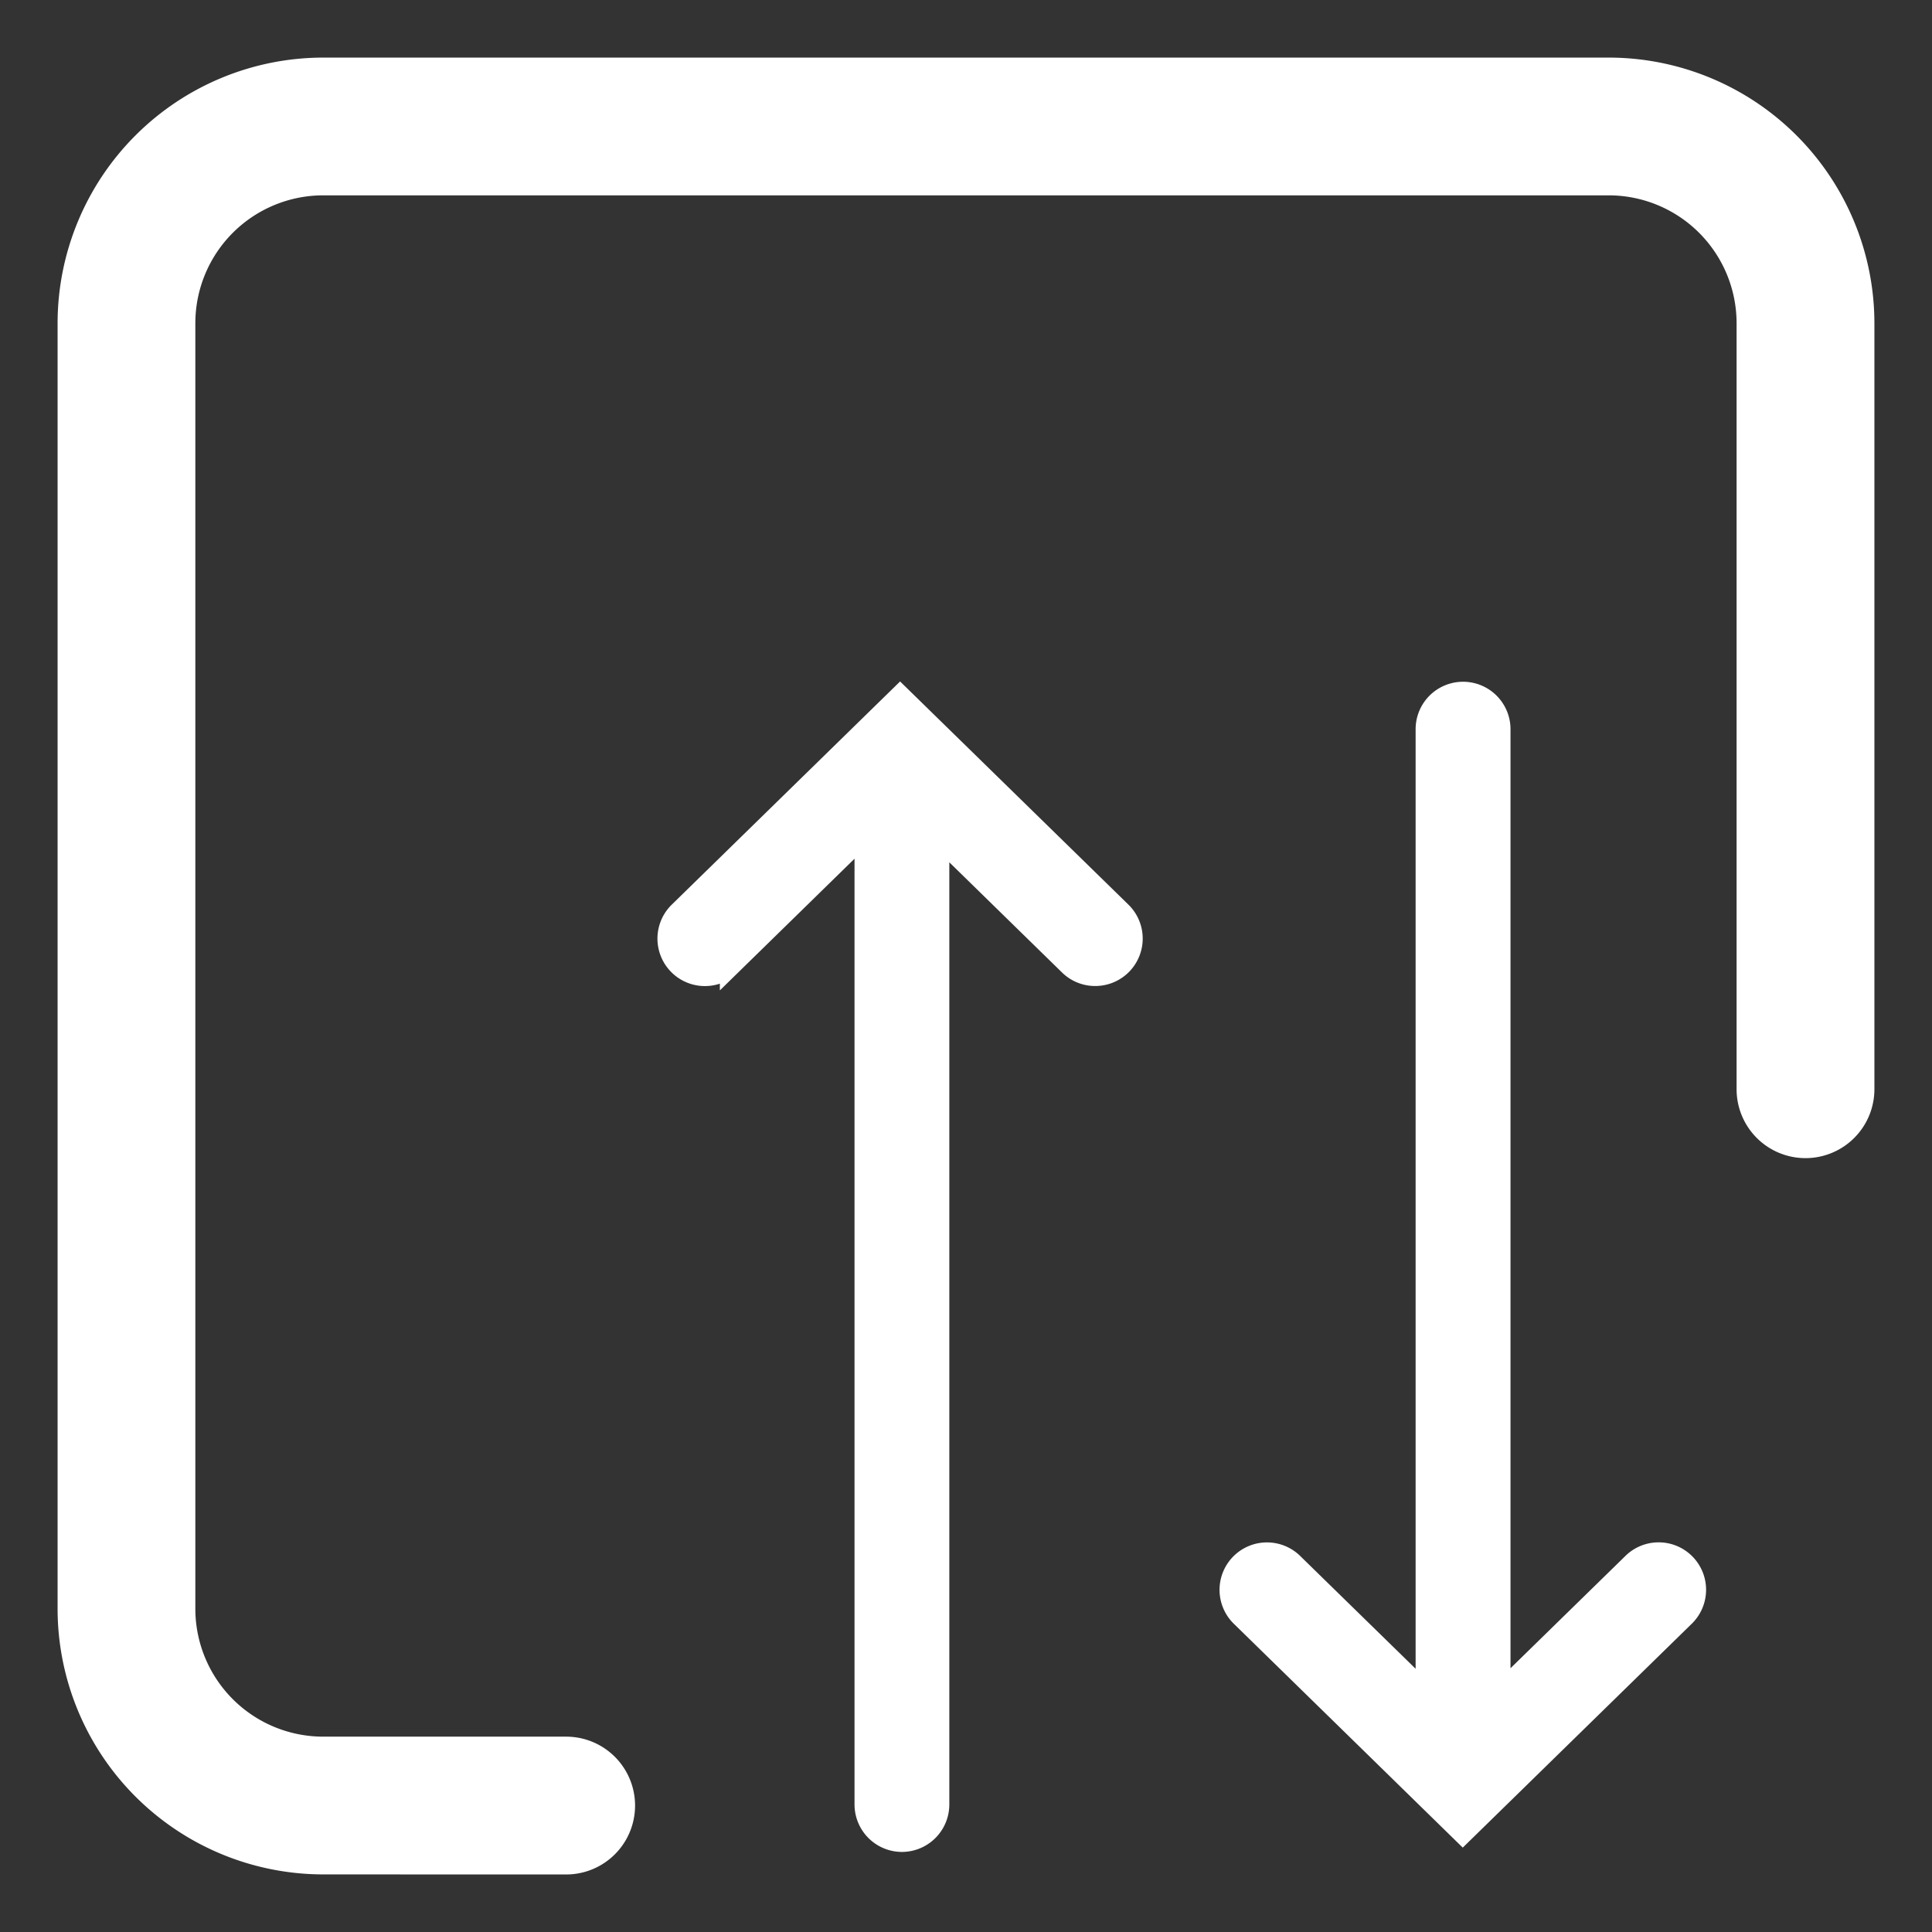
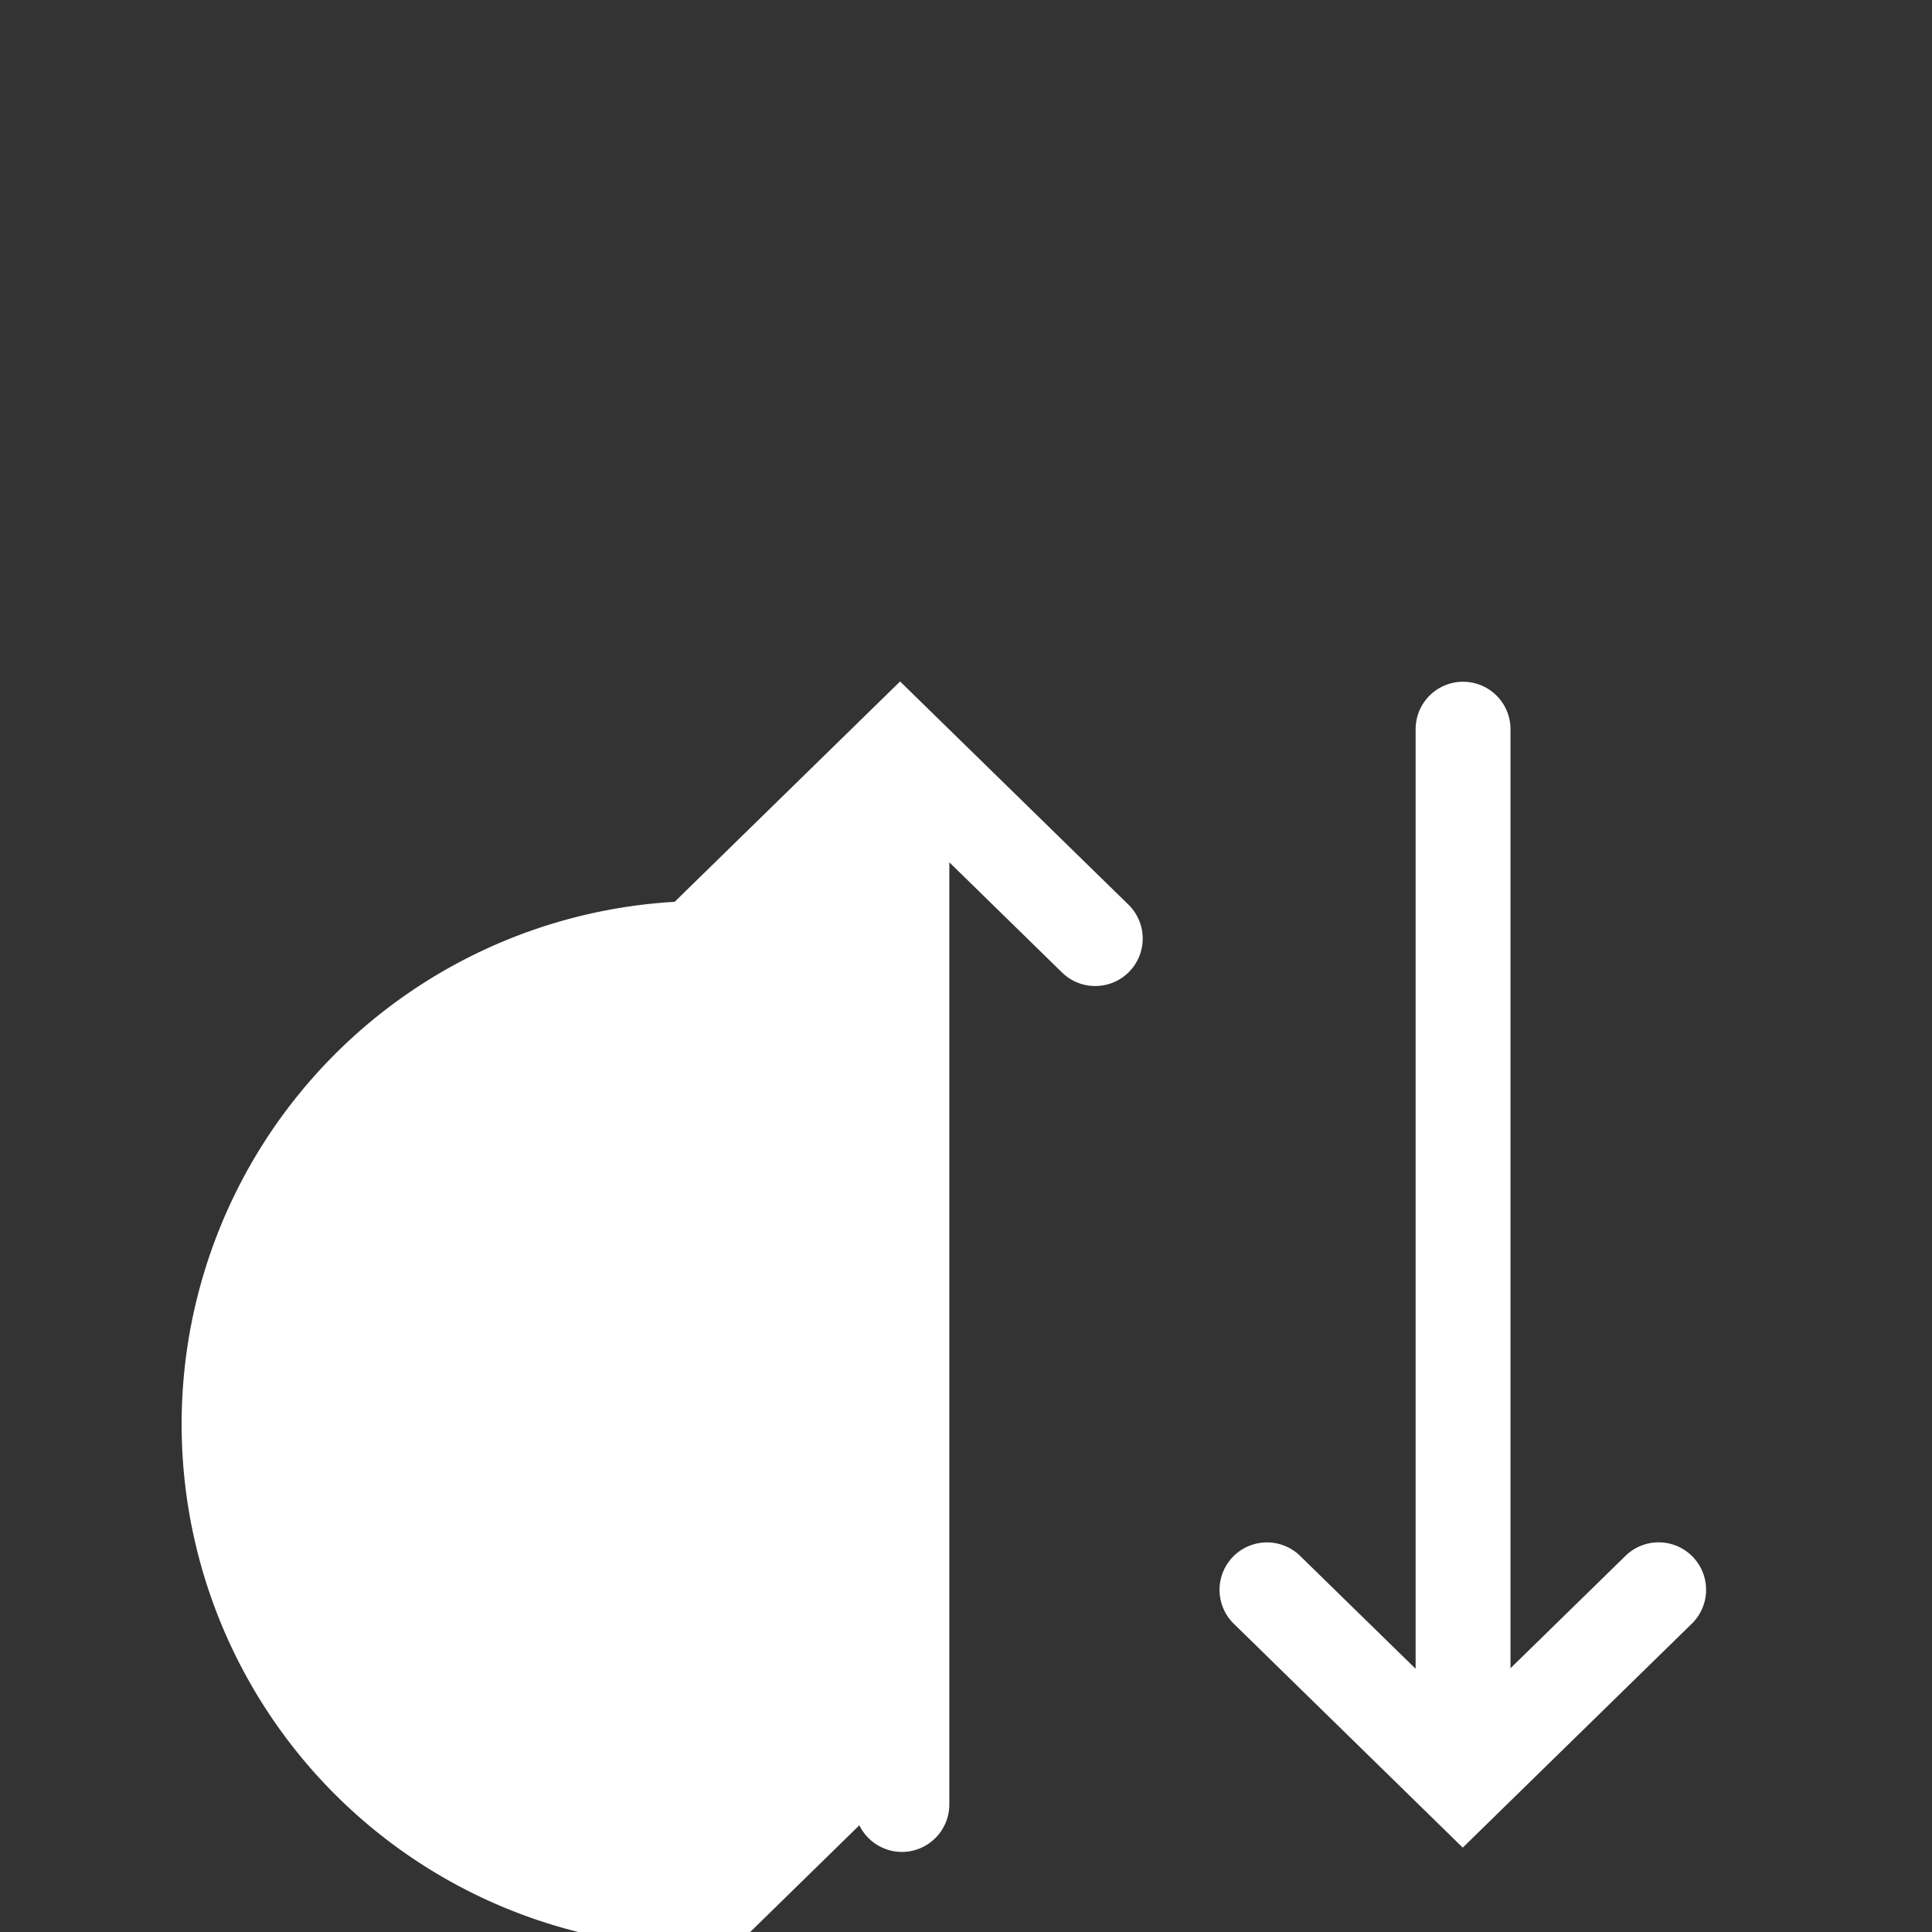
<svg xmlns="http://www.w3.org/2000/svg" id="图层_1" data-name="图层 1" viewBox="0 0 900 900">
  <rect x="0" y="0" width="900" height="900" fill="#333333" stroke="none" />
  <defs>
    <style>.cls-1,.cls-2{fill:#fff;stroke:#fff;stroke-miterlimit:10;}.cls-1{stroke-width:10px;}.cls-2{stroke-width:30px;}</style>
  </defs>
  <title>[materials]solution-icon</title>
-   <path class="cls-1" d="M420.18,857.7a17.13,17.13,0,0,1-17.11-17.1V388.14l-62.73,61.34A17.1,17.1,0,0,1,316.42,425L419.3,324.44,522.18,425a17.1,17.1,0,0,1-11.95,29.32h0a17,17,0,0,1-12-4.87l-61-59.64V840.6A17.12,17.12,0,0,1,420.18,857.7ZM578.54,753.11a17.1,17.1,0,1,1,23.91-24.44l62,60.58V339.69a17.1,17.1,0,1,1,34.2,0V789l61.77-60.36a17.1,17.1,0,1,1,23.91,24.44L681.41,853.7Z" />
-   <path class="cls-2" d="M150.54,858.17A108.82,108.82,0,0,1,41.83,749.47V150.54A108.82,108.82,0,0,1,150.54,41.83H749.45A108.83,108.83,0,0,1,858.17,150.54V507.4a17.1,17.1,0,0,1-34.2,0V150.54A74.6,74.6,0,0,0,749.45,76H150.54A74.59,74.59,0,0,0,76,150.54V749.47A74.59,74.59,0,0,0,150.54,824h113.2a17.1,17.1,0,0,1,0,34.2Z" />
+   <path class="cls-1" d="M420.18,857.7a17.13,17.13,0,0,1-17.11-17.1l-62.73,61.34A17.1,17.1,0,0,1,316.42,425L419.3,324.44,522.18,425a17.1,17.1,0,0,1-11.95,29.32h0a17,17,0,0,1-12-4.87l-61-59.64V840.6A17.12,17.12,0,0,1,420.18,857.7ZM578.54,753.11a17.1,17.1,0,1,1,23.91-24.44l62,60.58V339.69a17.1,17.1,0,1,1,34.2,0V789l61.77-60.36a17.1,17.1,0,1,1,23.91,24.44L681.41,853.7Z" />
</svg>